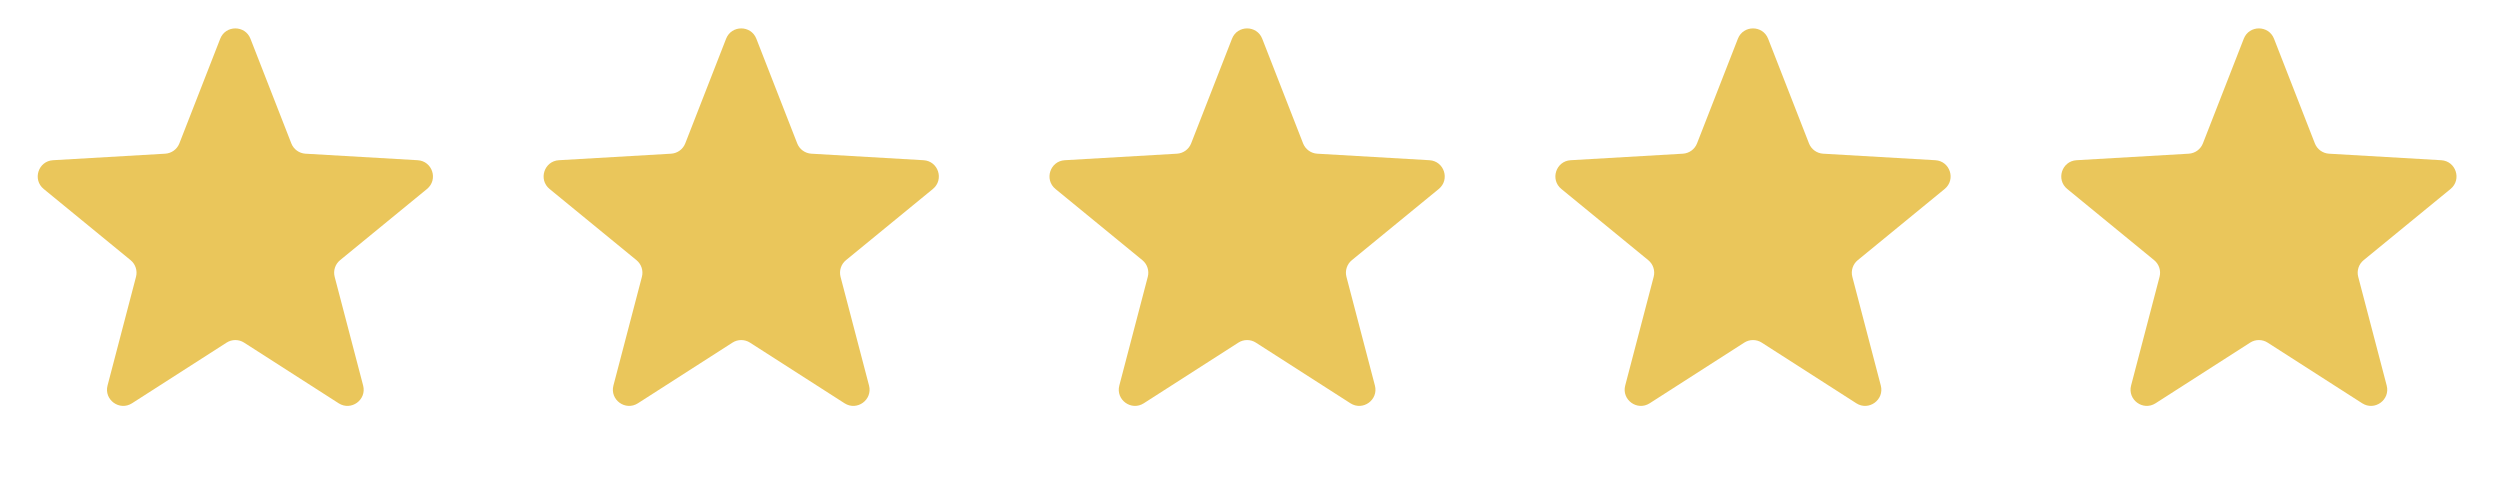
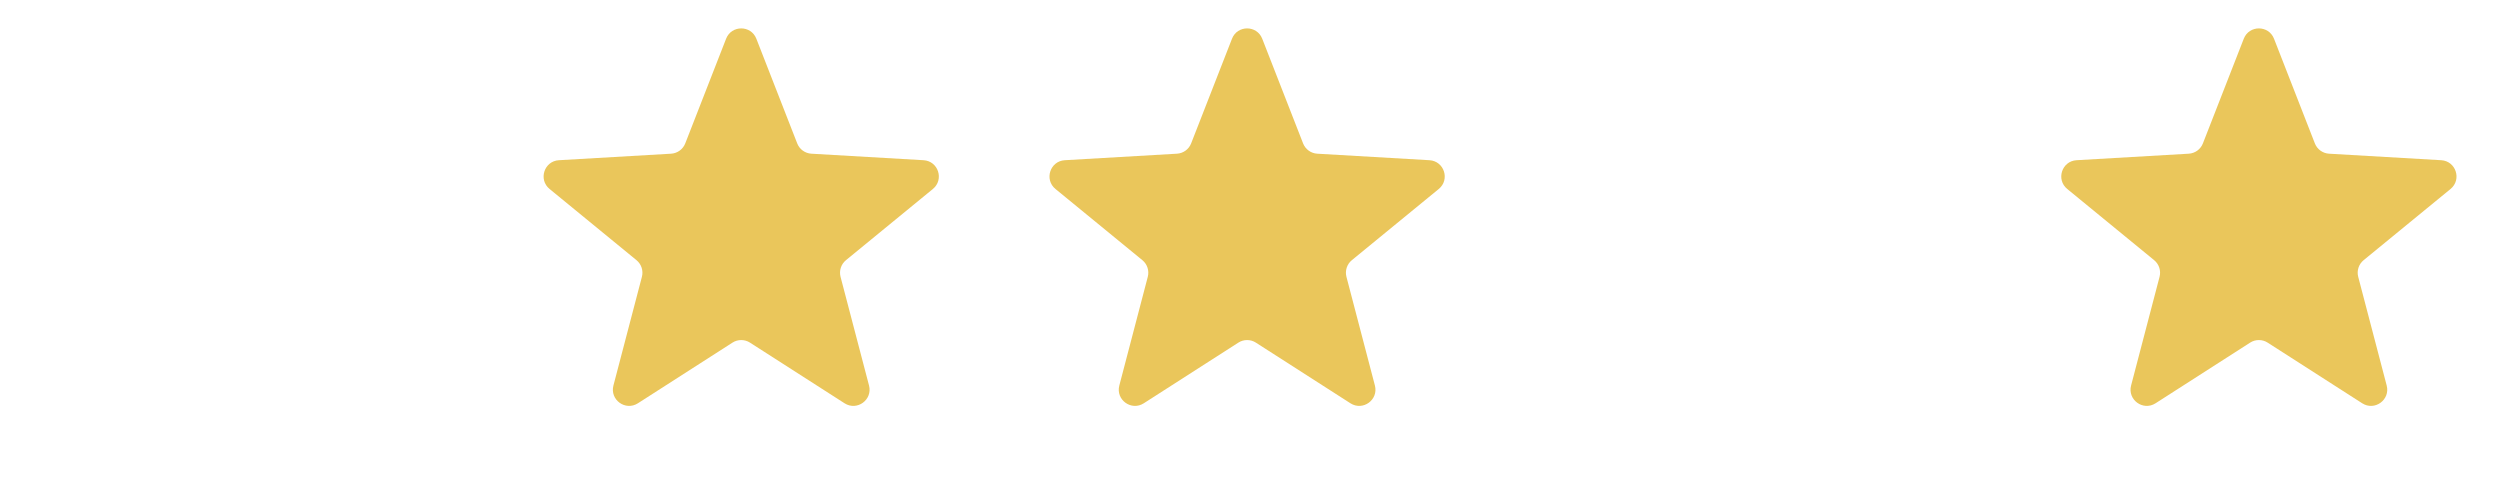
<svg xmlns="http://www.w3.org/2000/svg" width="213" height="41" viewBox="0 0 213 41" fill="none">
-   <path d="M18.763 3.3C19.221 2.127 20.881 2.127 21.339 3.3L24.82 12.217C25.017 12.721 25.488 13.063 26.028 13.095L35.584 13.65C36.842 13.723 37.355 15.302 36.38 16.1L28.975 22.166C28.557 22.508 28.377 23.063 28.514 23.586L30.939 32.846C31.258 34.064 29.915 35.04 28.855 34.36L20.798 29.192C20.343 28.9 19.759 28.9 19.305 29.192L11.247 34.36C10.187 35.04 8.844 34.064 9.163 32.846L11.588 23.586C11.725 23.063 11.545 22.508 11.127 22.166L3.722 16.1C2.747 15.302 3.261 13.723 4.518 13.65L14.074 13.095C14.614 13.063 15.086 12.721 15.282 12.217L18.763 3.3Z" fill="#EAC65B" />
  <path d="M61.864 3.3C62.322 2.127 63.983 2.127 64.441 3.3L67.922 12.217C68.118 12.721 68.59 13.063 69.13 13.095L78.686 13.65C79.943 13.723 80.456 15.302 79.482 16.1L72.077 22.166C71.659 22.508 71.479 23.063 71.615 23.586L74.041 32.846C74.36 34.064 73.017 35.04 71.957 34.36L63.899 29.192C63.444 28.9 62.861 28.9 62.406 29.192L54.349 34.36C53.289 35.04 51.945 34.064 52.264 32.846L54.69 23.586C54.827 23.063 54.647 22.508 54.228 22.166L46.823 16.1C45.849 15.302 46.362 13.723 47.62 13.65L57.176 13.095C57.715 13.063 58.187 12.721 58.384 12.217L61.864 3.3Z" fill="#EAC65B" />
-   <path d="M148.068 3.3C148.526 2.127 150.186 2.127 150.644 3.3L154.125 12.217C154.321 12.721 154.793 13.063 155.333 13.095L164.889 13.65C166.146 13.723 166.659 15.302 165.685 16.1L158.28 22.166C157.862 22.508 157.682 23.063 157.819 23.586L160.244 32.846C160.563 34.064 159.22 35.04 158.16 34.36L150.102 29.192C149.647 28.9 149.064 28.9 148.609 29.192L140.552 34.36C139.492 35.04 138.148 34.064 138.468 32.846L140.893 23.586C141.03 23.063 140.85 22.508 140.432 22.166L133.027 16.1C132.052 15.302 132.565 13.723 133.823 13.65L143.379 13.095C143.918 13.063 144.39 12.721 144.587 12.217L148.068 3.3Z" fill="#EAC65B" />
  <path d="M104.966 3.3C105.424 2.127 107.084 2.127 107.542 3.3L111.023 12.217C111.22 12.721 111.692 13.063 112.231 13.095L121.787 13.65C123.045 13.723 123.558 15.302 122.583 16.1L115.178 22.166C114.76 22.508 114.58 23.063 114.717 23.586L117.142 32.846C117.462 34.064 116.118 35.04 115.058 34.36L107.001 29.192C106.546 28.9 105.963 28.9 105.508 29.192L97.45 34.36C96.39 35.04 95.047 34.064 95.366 32.846L97.791 23.586C97.928 23.063 97.748 22.508 97.33 22.166L89.925 16.1C88.951 15.302 89.464 13.723 90.721 13.65L100.277 13.095C100.817 13.063 101.289 12.721 101.485 12.217L104.966 3.3Z" fill="#EAC65B" />
  <path d="M191.169 3.3C191.627 2.127 193.288 2.127 193.746 3.3L197.226 12.217C197.423 12.721 197.895 13.063 198.434 13.095L207.99 13.65C209.248 13.723 209.761 15.302 208.787 16.1L201.382 22.166C200.963 22.508 200.783 23.063 200.92 23.586L203.346 32.846C203.665 34.064 202.321 35.04 201.261 34.36L193.204 29.192C192.749 28.9 192.166 28.9 191.711 29.192L183.653 34.36C182.593 35.04 181.25 34.064 181.569 32.846L183.994 23.586C184.131 23.063 183.951 22.508 183.533 22.166L176.128 16.1C175.154 15.302 175.667 13.723 176.924 13.65L186.48 13.095C187.02 13.063 187.492 12.721 187.688 12.217L191.169 3.3Z" fill="#EAC65B" />
</svg>